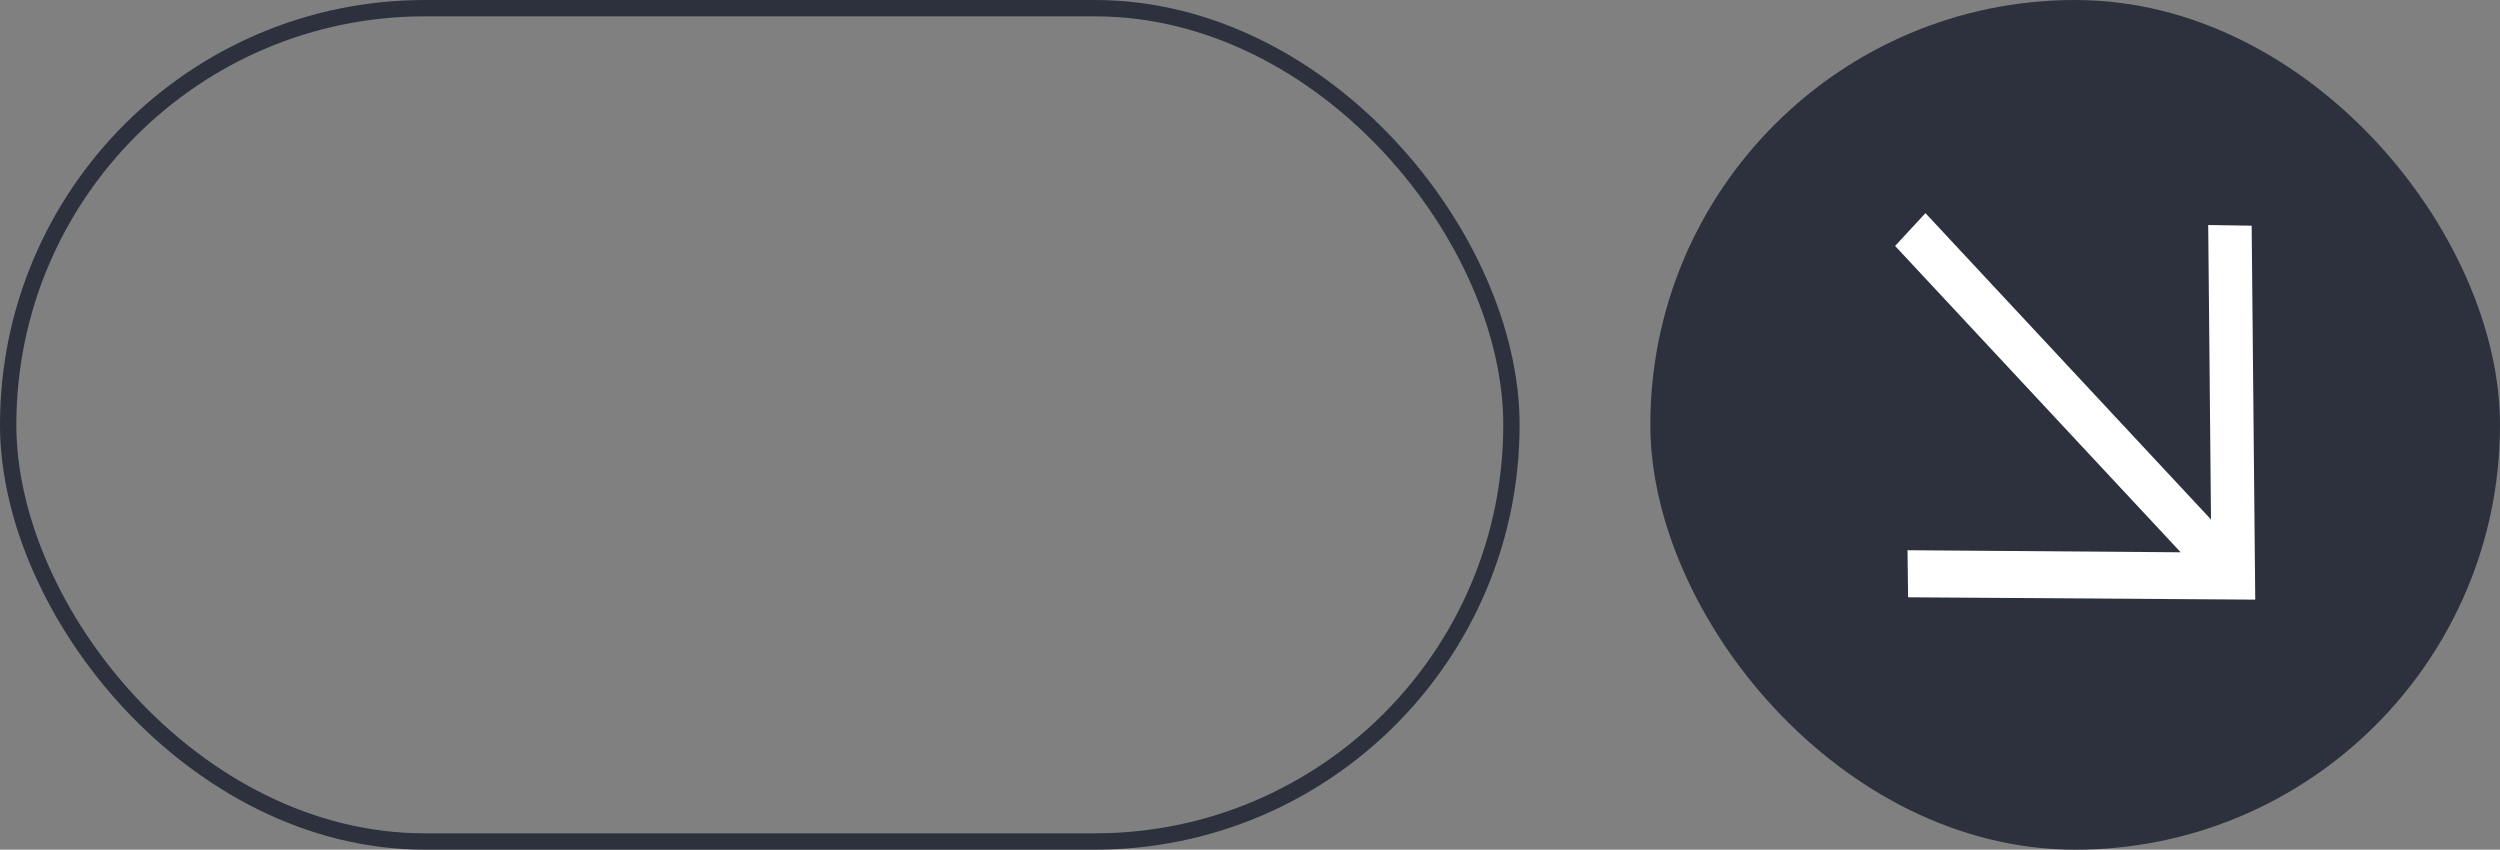
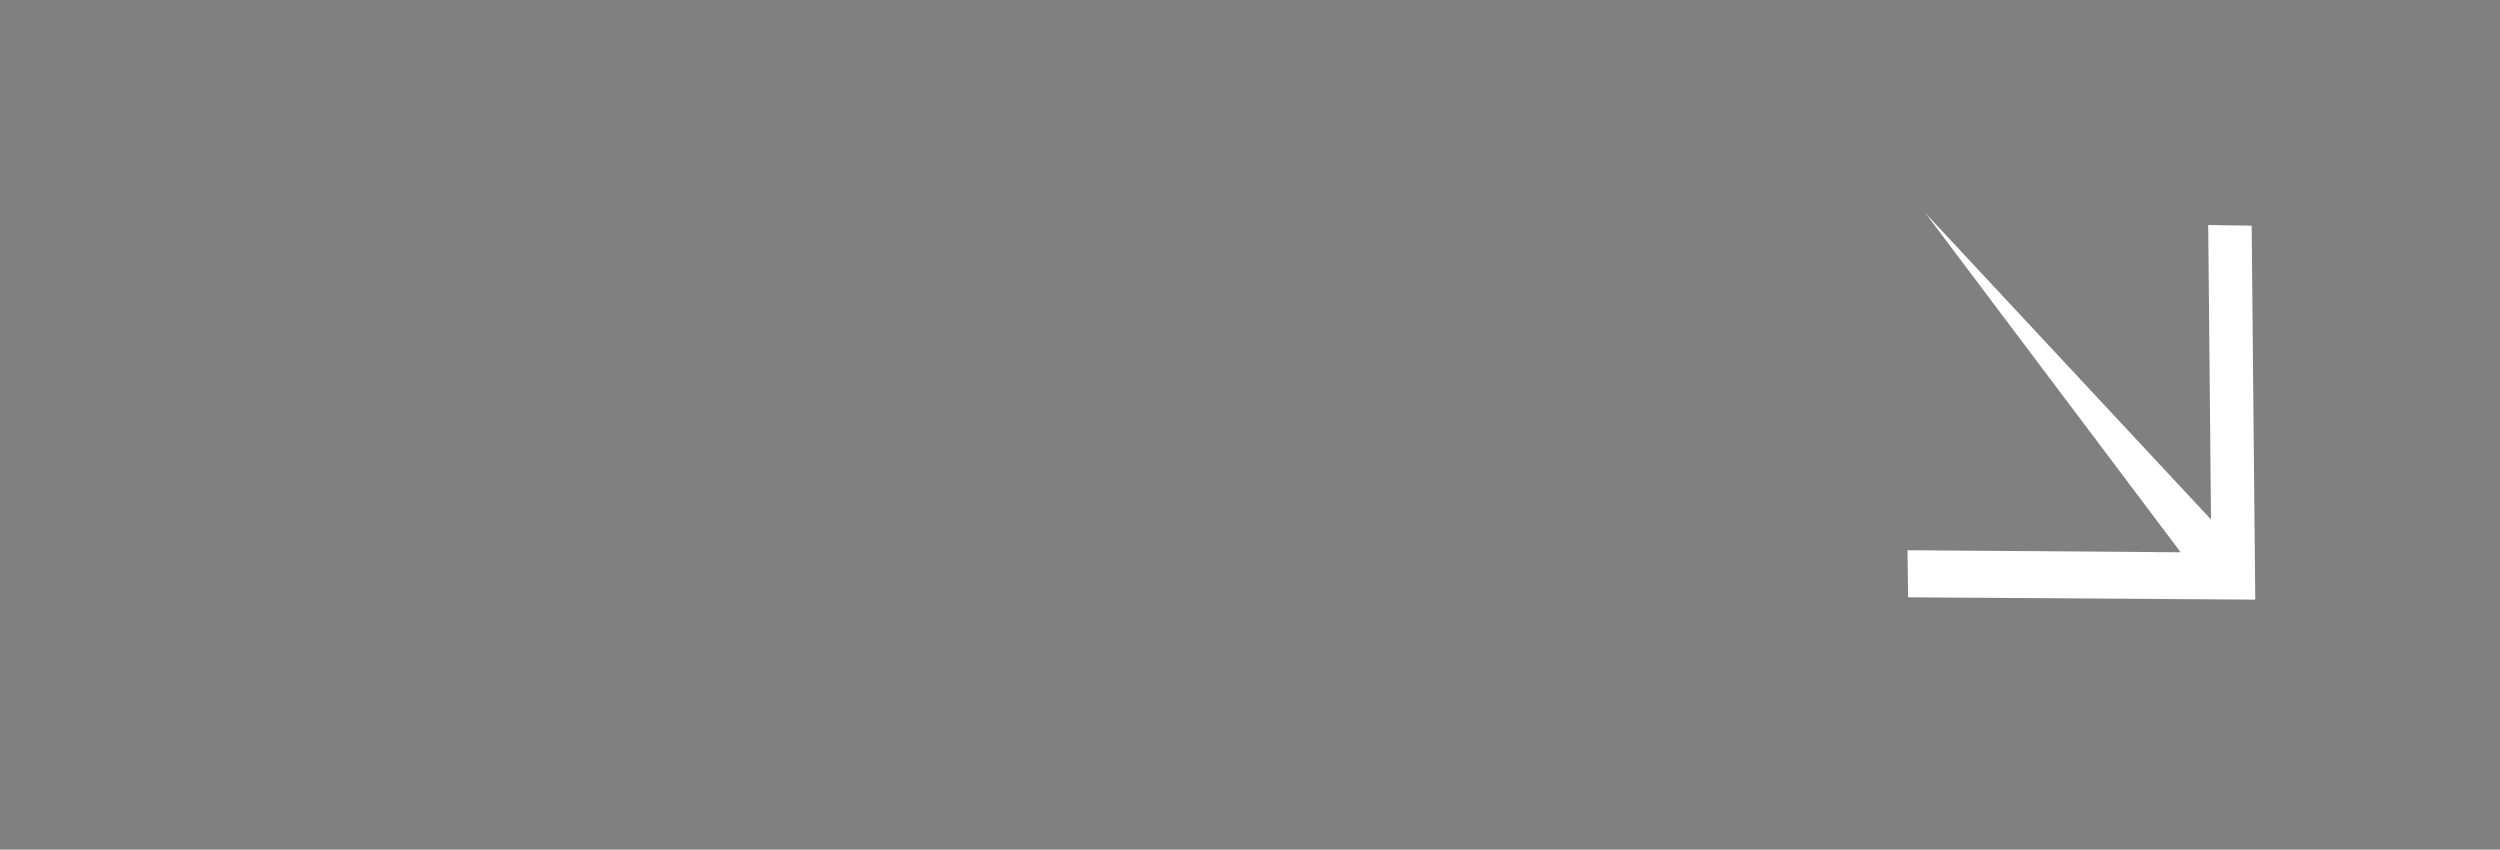
<svg xmlns="http://www.w3.org/2000/svg" width="153" height="52" viewBox="0 0 153 52" fill="none">
  <rect x="0" y="0" width="153" height="52" fill="#808080" stroke="none" />
-   <rect x="0.5" y="0.5" width="92" height="51" rx="25.5" stroke="#2C313D" />
-   <rect x="101" width="52" height="52" rx="26" fill="#2C313D" />
-   <path d="M116.775 36.554L138.021 36.697C137.959 30.965 137.864 19.544 137.802 13.812L135.142 13.771C135.199 18.927 135.251 25.771 135.313 31.793L117.837 13.044L115.98 15.052L133.457 33.8L116.74 33.674L116.775 36.554Z" fill="white" />
+   <path d="M116.775 36.554L138.021 36.697C137.959 30.965 137.864 19.544 137.802 13.812L135.142 13.771C135.199 18.927 135.251 25.771 135.313 31.793L117.837 13.044L133.457 33.8L116.74 33.674L116.775 36.554Z" fill="white" />
</svg>